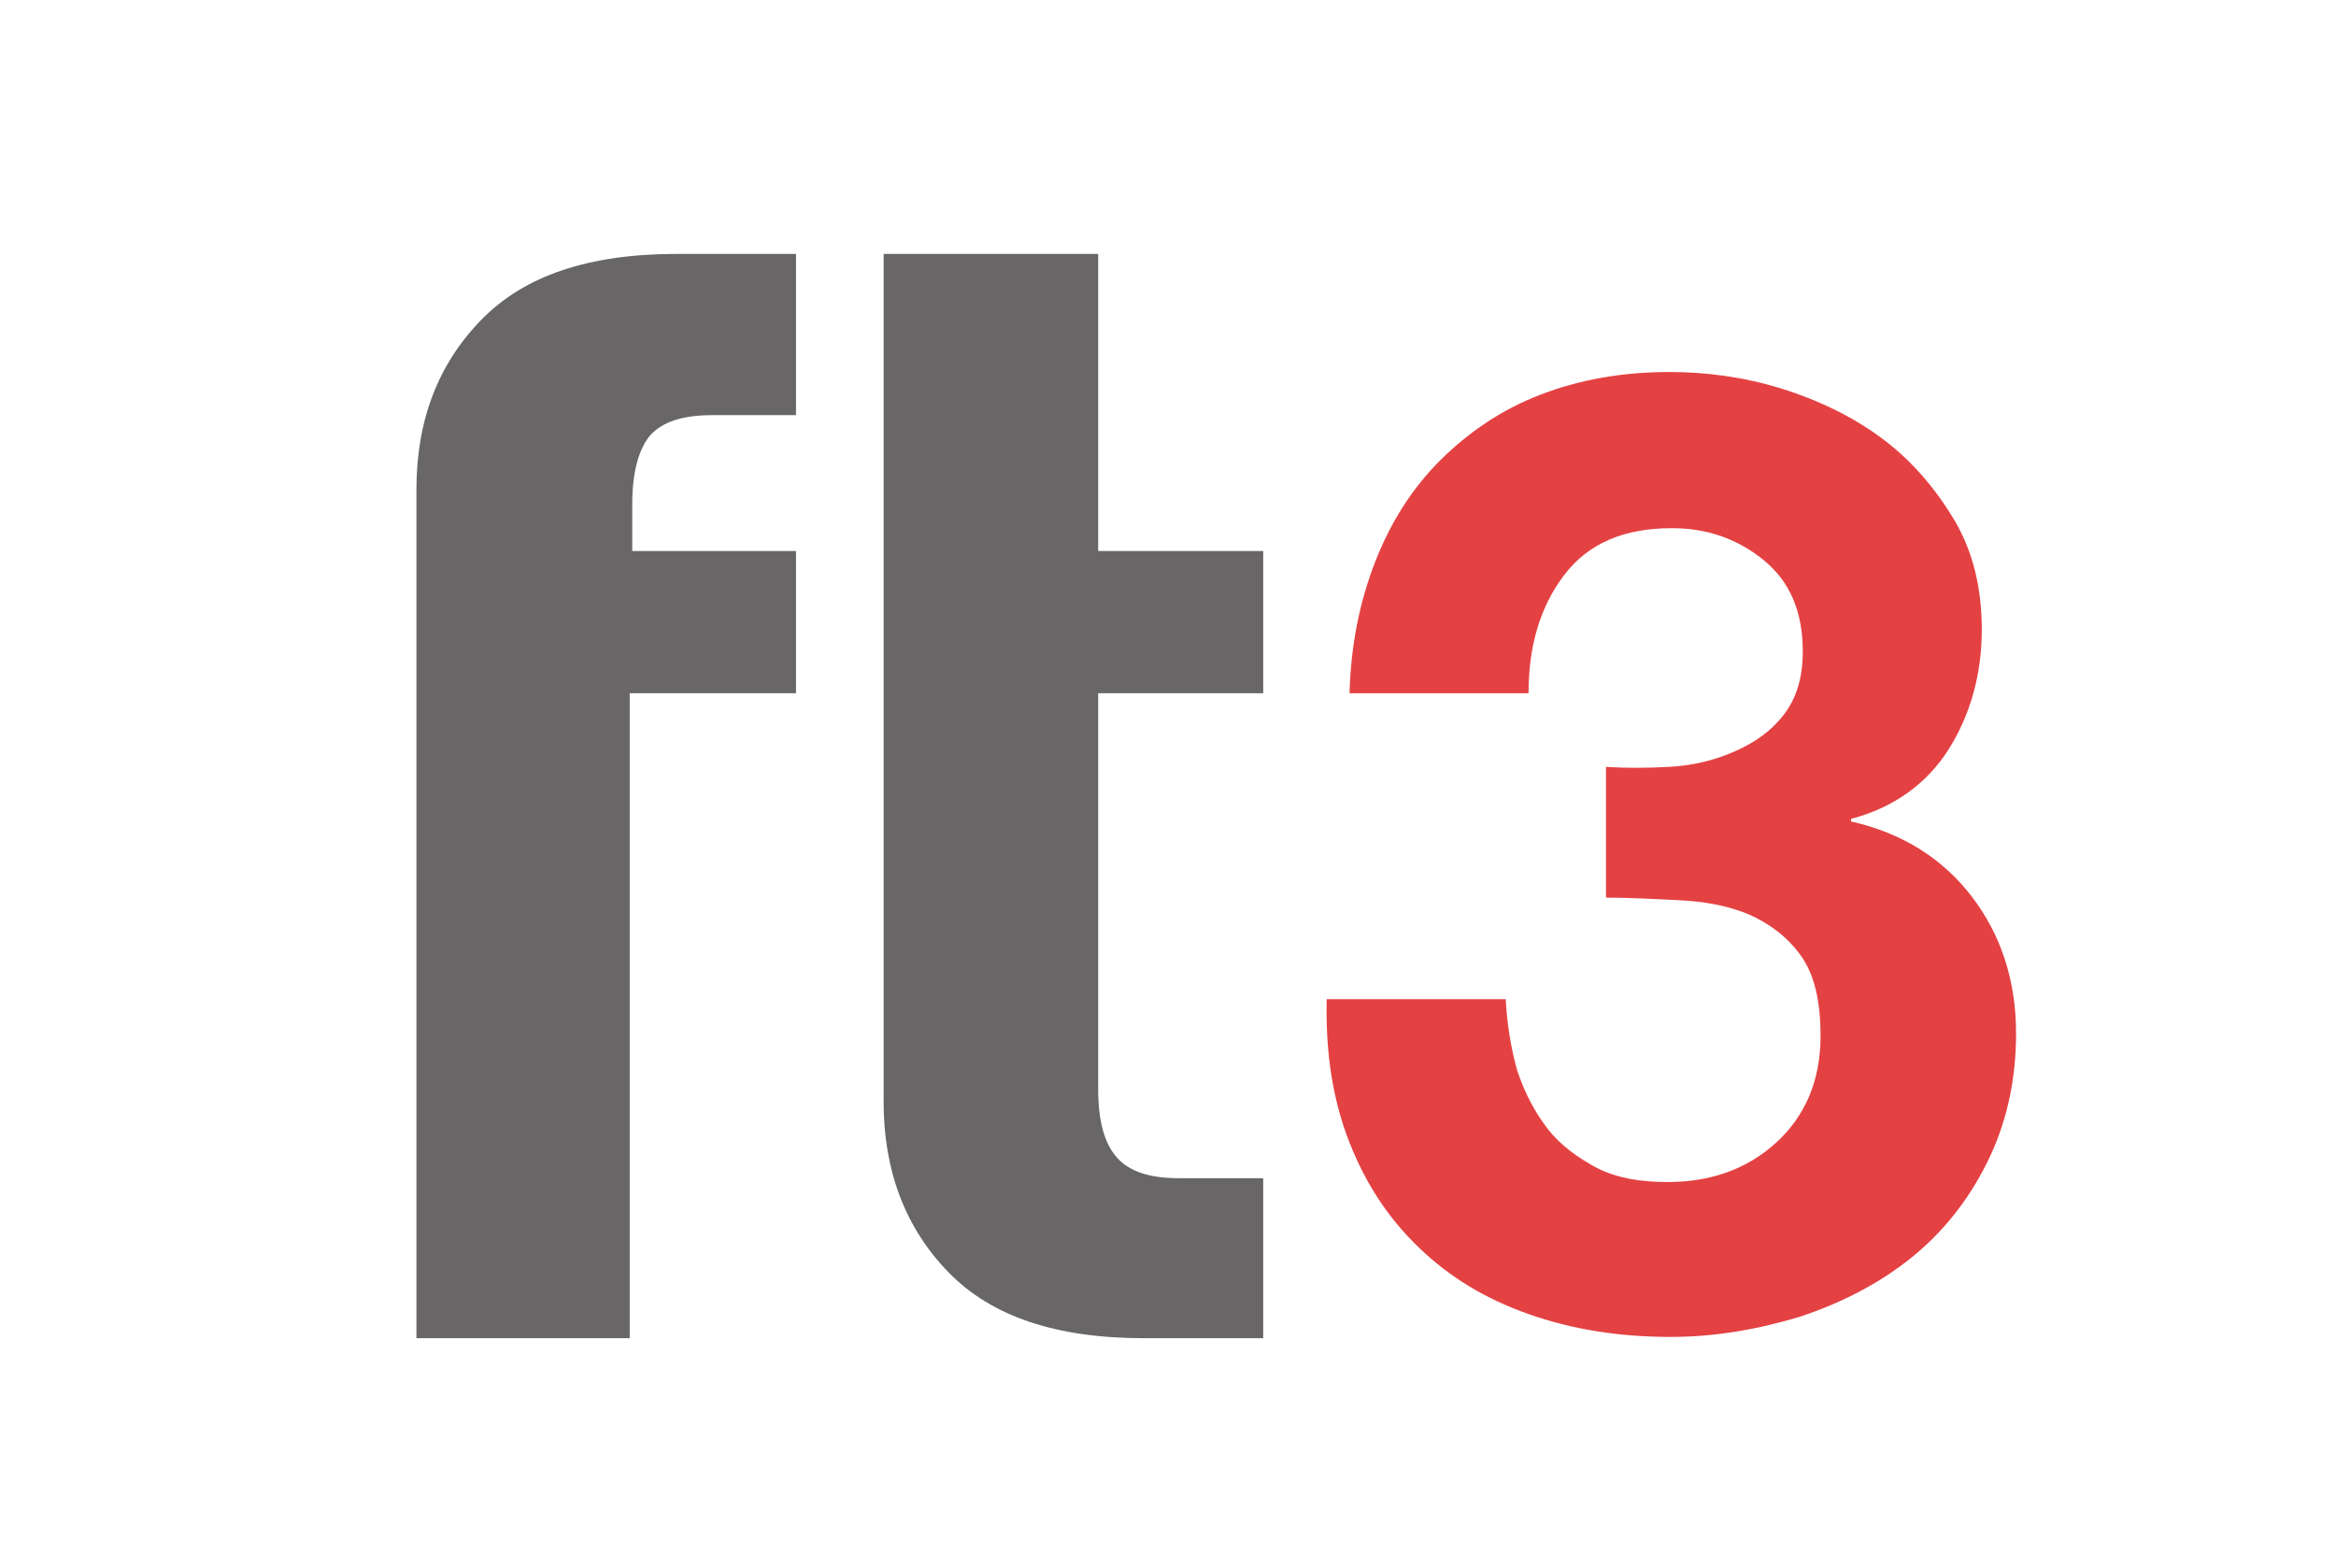
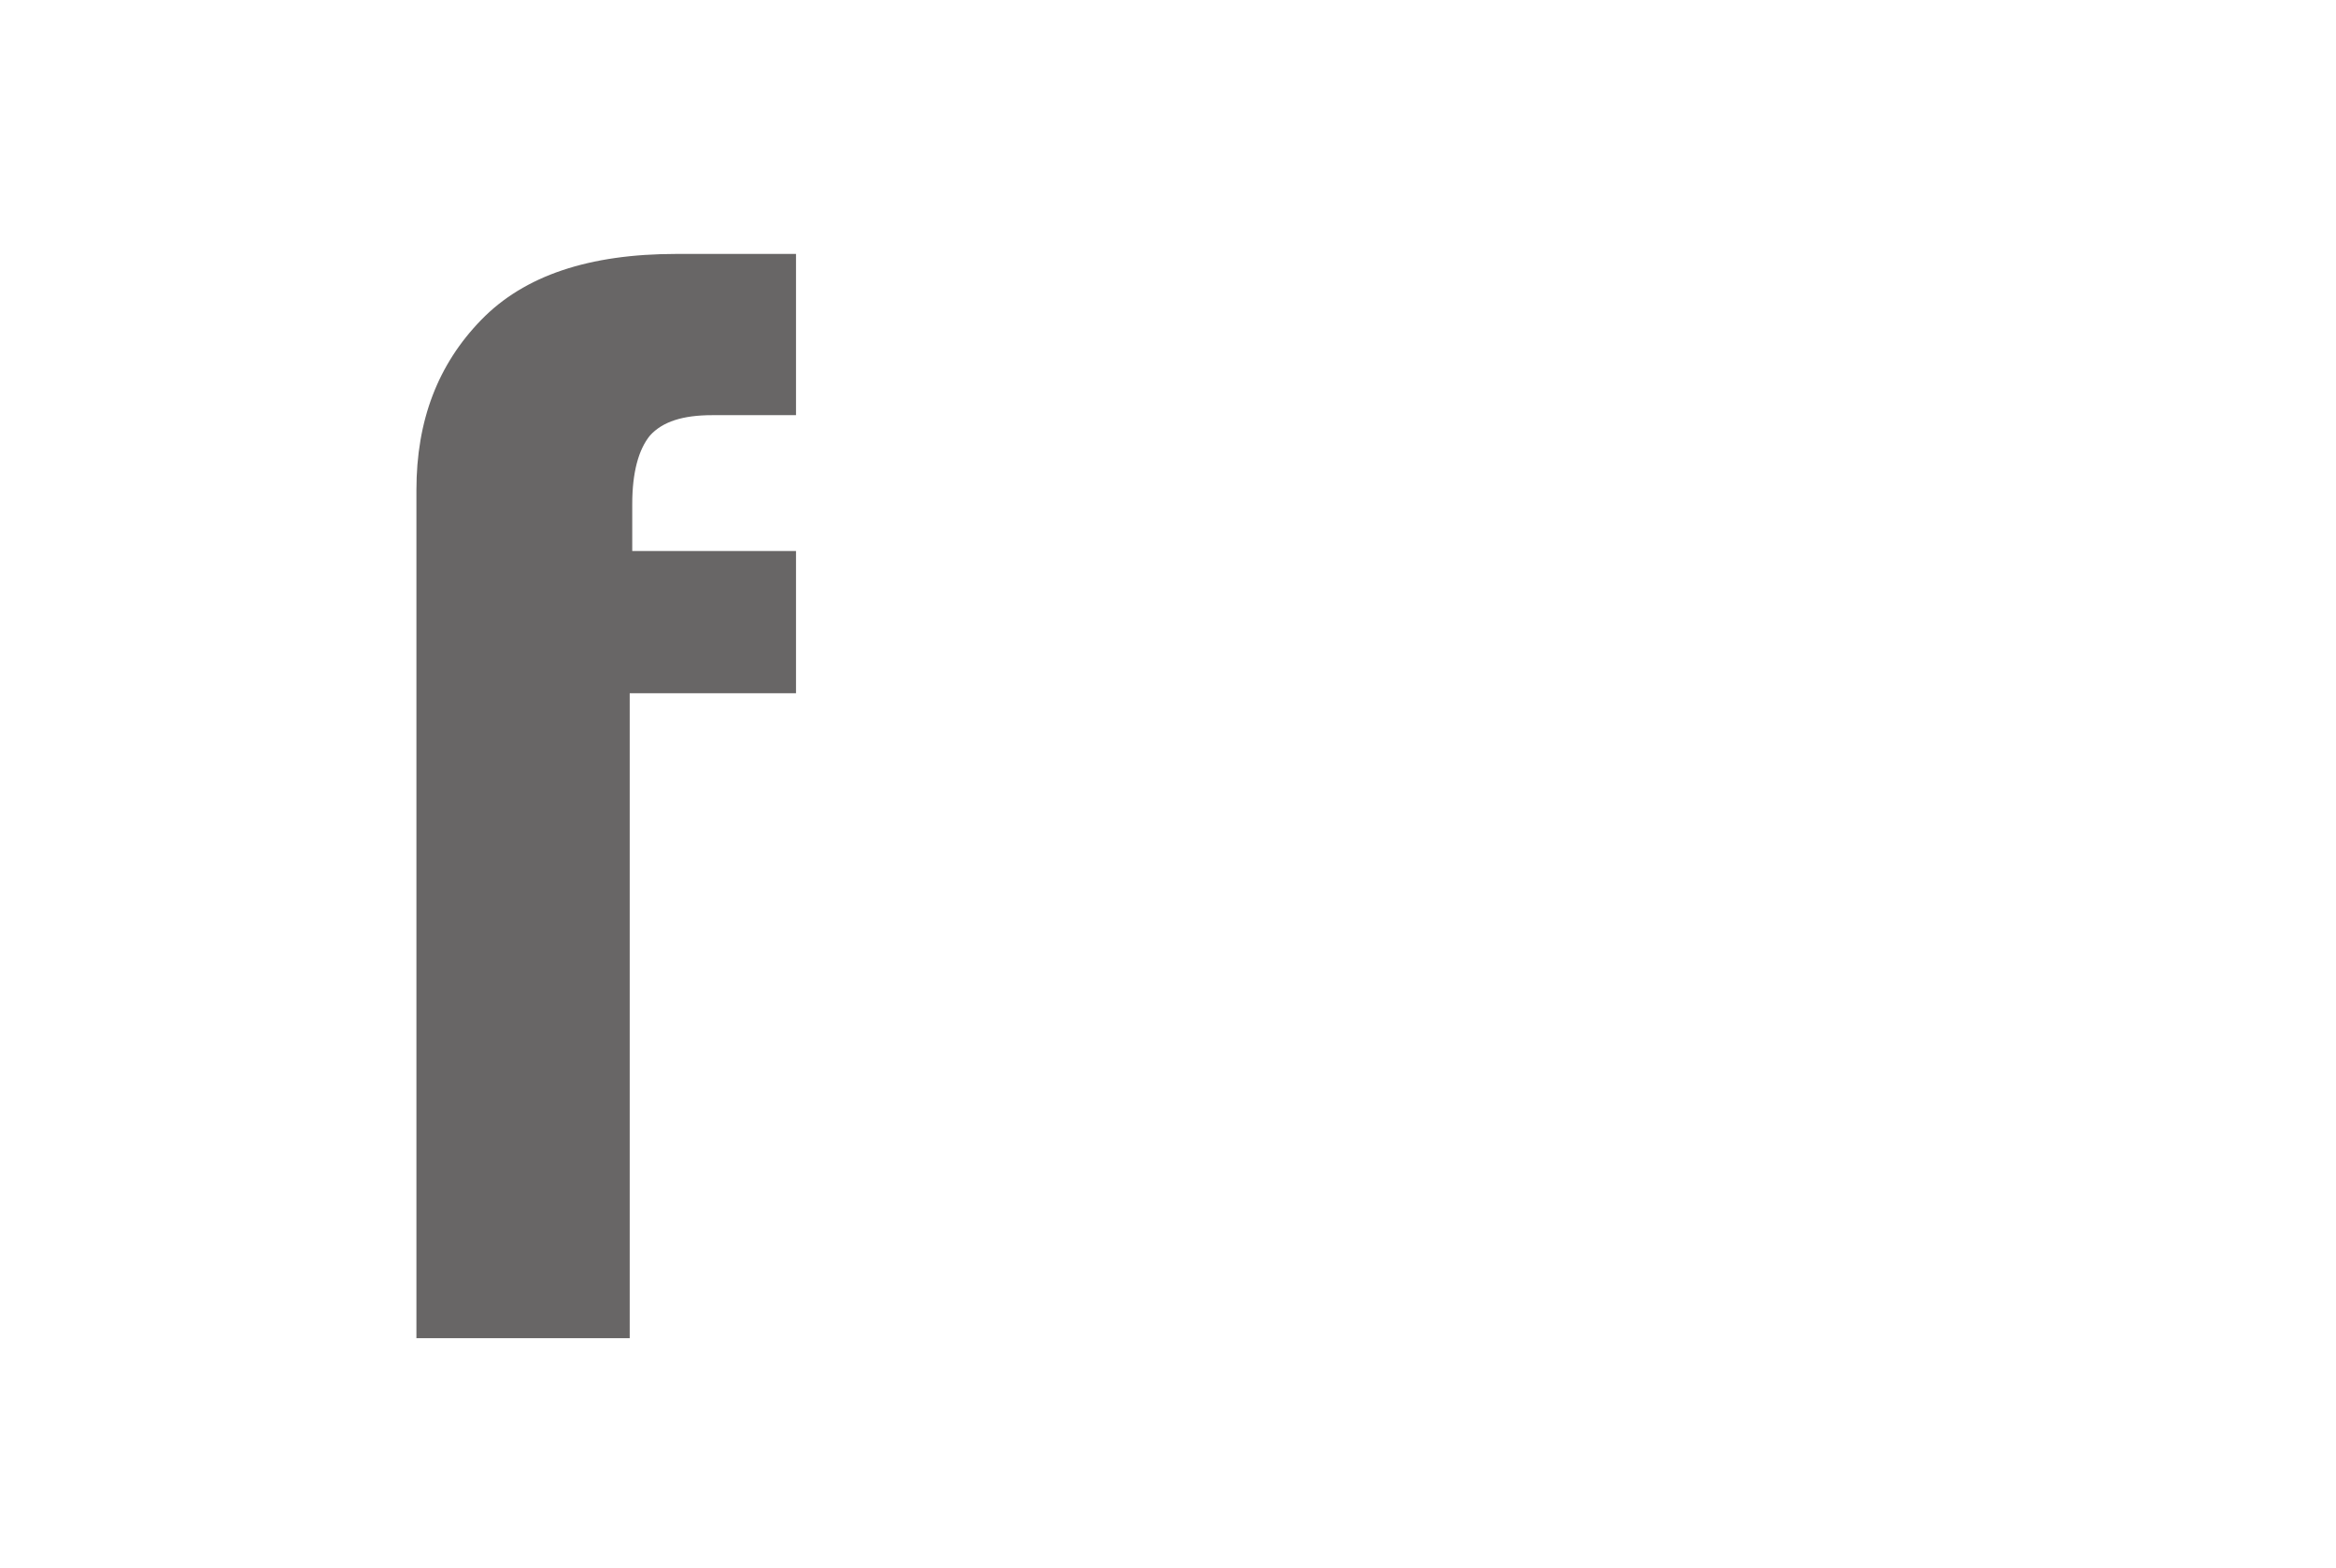
<svg xmlns="http://www.w3.org/2000/svg" version="1.1" id="Layer_1" x="0px" y="0px" viewBox="0 0 184 123.5" style="enable-background:new 0 0 184 123.5;" xml:space="preserve">
  <style type="text/css">
	.Arched_x0020_Green{fill:url(#SVGID_1_);stroke:#FFFFFF;stroke-width:0.25;stroke-miterlimit:1;}
	.st0{fill:#E44143;}
	.st1{fill:#686666;}
</style>
  <linearGradient id="SVGID_1_" gradientUnits="userSpaceOnUse" x1="0" y1="792" x2="0.707" y2="791.293">
    <stop offset="0" style="stop-color:#20AC4B" />
    <stop offset="0.983" style="stop-color:#19361A" />
  </linearGradient>
  <g>
-     <path class="st0" d="M131.5,60.4c1.8-0.1,3.5-0.5,5.1-1.2c1.6-0.7,2.9-1.6,3.9-2.9c1-1.3,1.5-2.9,1.5-5c0-3.1-1-5.5-3.1-7.2   c-2.1-1.7-4.5-2.5-7.2-2.5c-3.8,0-6.6,1.2-8.5,3.7c-1.9,2.5-2.8,5.6-2.8,9.3h-14.1c0.1-3.8,0.8-7.2,2-10.3c1.2-3.1,2.9-5.8,5.1-8   c2.2-2.2,4.8-4,7.9-5.2c3.1-1.2,6.5-1.8,10.2-1.8c2.9,0,5.9,0.4,8.8,1.3c2.9,0.9,5.6,2.2,7.9,3.9c2.3,1.7,4.2,3.9,5.7,6.4   c1.5,2.5,2.2,5.4,2.2,8.7c0,3.5-0.9,6.7-2.6,9.4c-1.7,2.7-4.3,4.6-7.7,5.5v0.2c4,0.9,7.2,2.9,9.5,5.9c2.3,3,3.5,6.6,3.5,10.8   c0,3.8-0.8,7.2-2.3,10.2c-1.5,3-3.5,5.5-6,7.5c-2.5,2-5.4,3.5-8.7,4.6c-3.3,1-6.7,1.6-10.2,1.6c-4.1,0-7.8-0.6-11.2-1.8   c-3.4-1.2-6.2-2.9-8.6-5.2c-2.4-2.3-4.2-5-5.5-8.3c-1.3-3.3-1.9-7-1.8-11.3h14.1c0.1,1.9,0.4,3.8,0.9,5.6c0.6,1.8,1.4,3.3,2.4,4.6   c1,1.3,2.4,2.3,3.9,3.1c1.6,0.8,3.4,1.1,5.6,1.1c3.3,0,6.2-1,8.5-3.1c2.3-2.1,3.5-4.9,3.5-8.4c0-2.8-0.5-4.9-1.6-6.4   c-1.1-1.5-2.5-2.5-4.1-3.2c-1.7-0.7-3.5-1-5.5-1.1c-2-0.1-3.9-0.2-5.7-0.2V60.4C128,60.5,129.7,60.5,131.5,60.4z" />
    <path class="st1" d="M51.2,34.3c1-1.1,2.6-1.6,4.9-1.6c0.3,0,0.6,0,0.8,0h5.8V20h-9.4c-6.9,0-12,1.7-15.4,5.2   c-3.4,3.5-5.1,7.9-5.1,13.4v66.8h16.8V54.6h13.1V43.4H49.8v-3.7C49.8,37.2,50.3,35.4,51.2,34.3z" />
-     <path class="st1" d="M99.5,54.6V43.4h-13V20H69.6v66.8c0,5.4,1.7,9.9,5.1,13.4c3.4,3.5,8.5,5.2,15.4,5.2h9.4V92.8h-5.8   c-0.3,0-0.6,0-0.8,0c-2.3,0-3.9-0.5-4.9-1.6c-1-1.1-1.5-2.9-1.5-5.4V54.6H99.5z" />
  </g>
</svg>